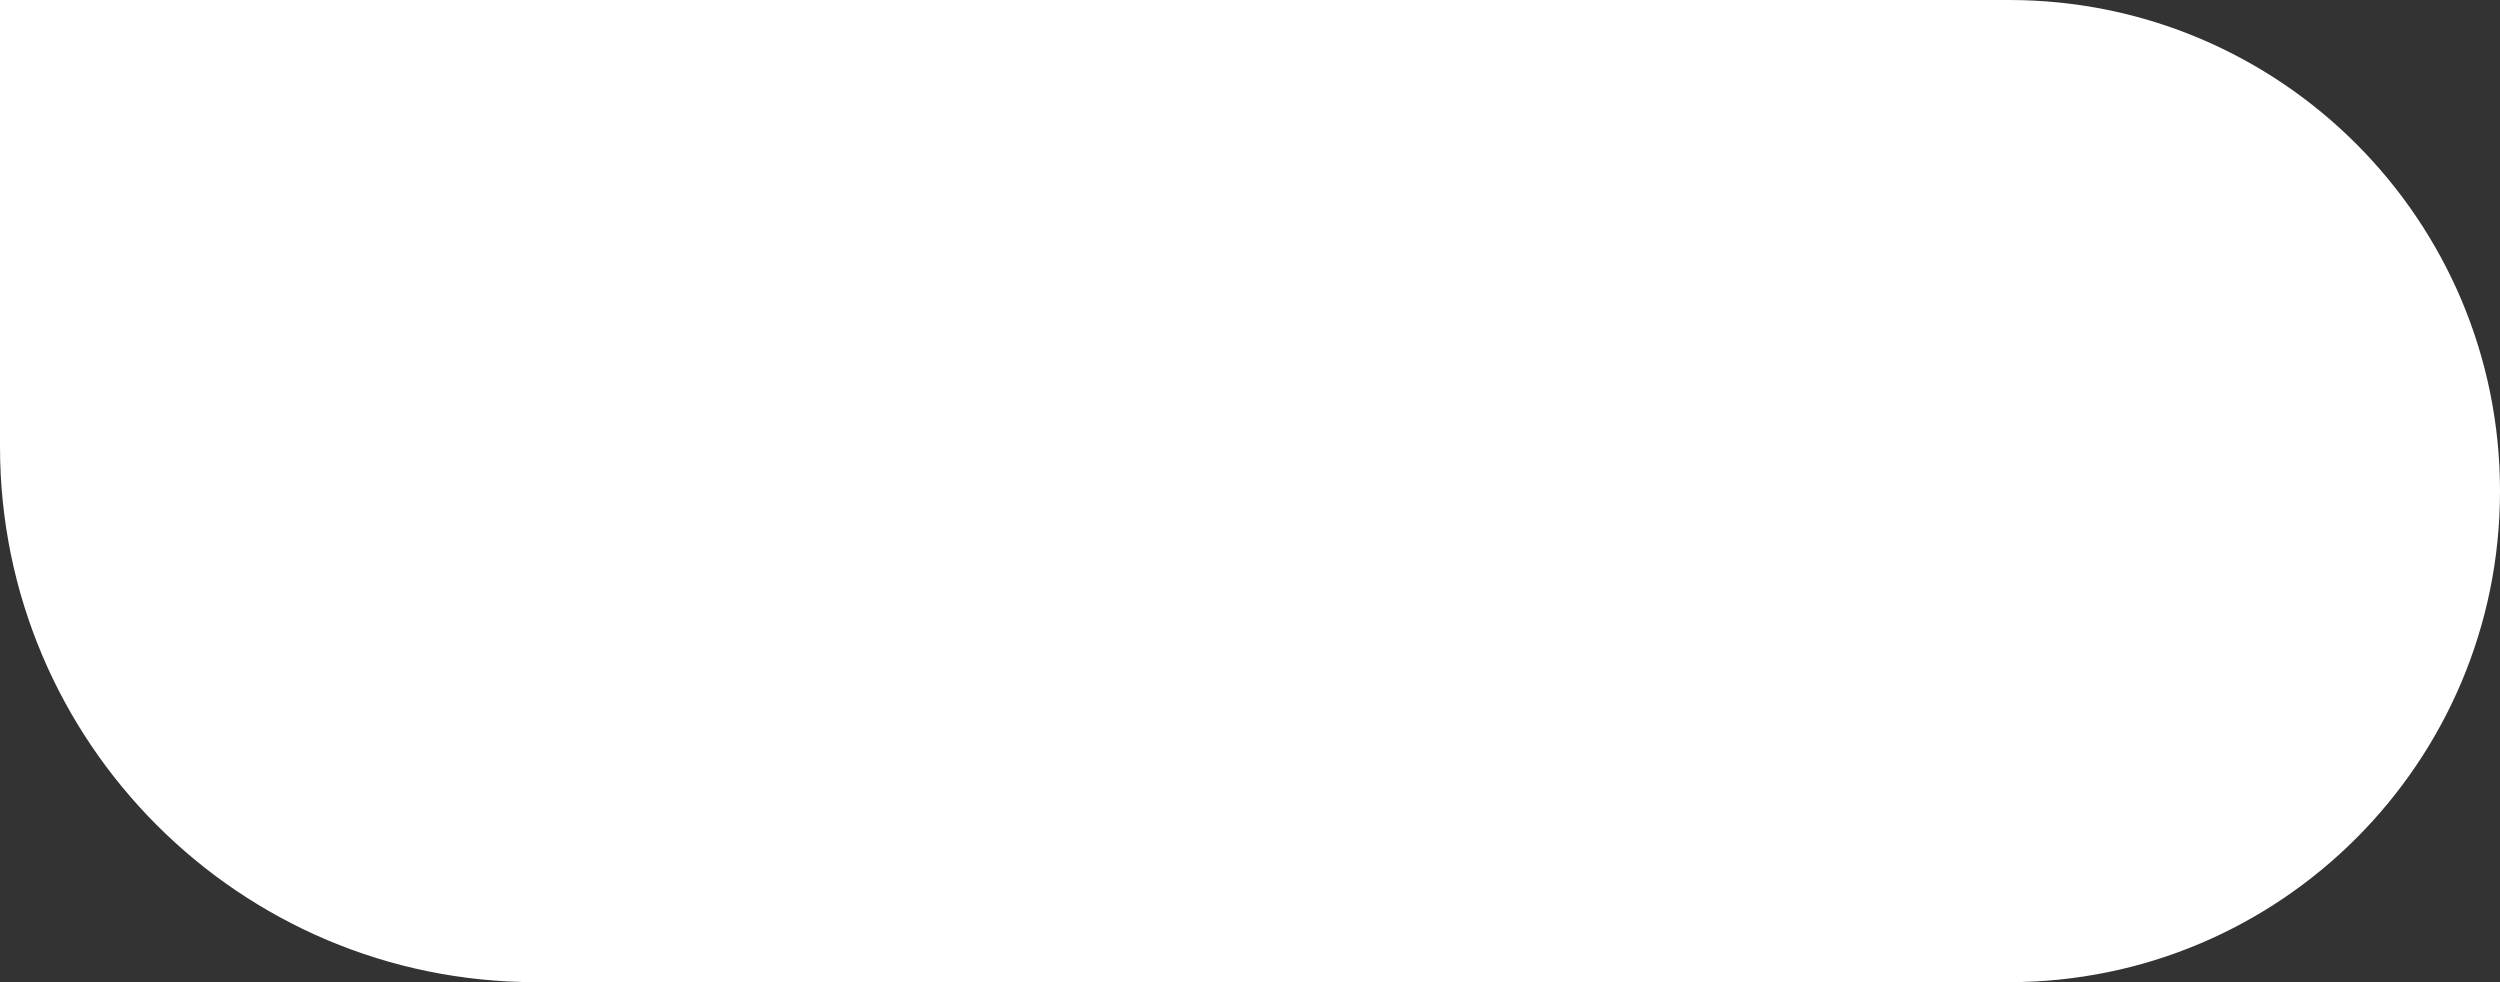
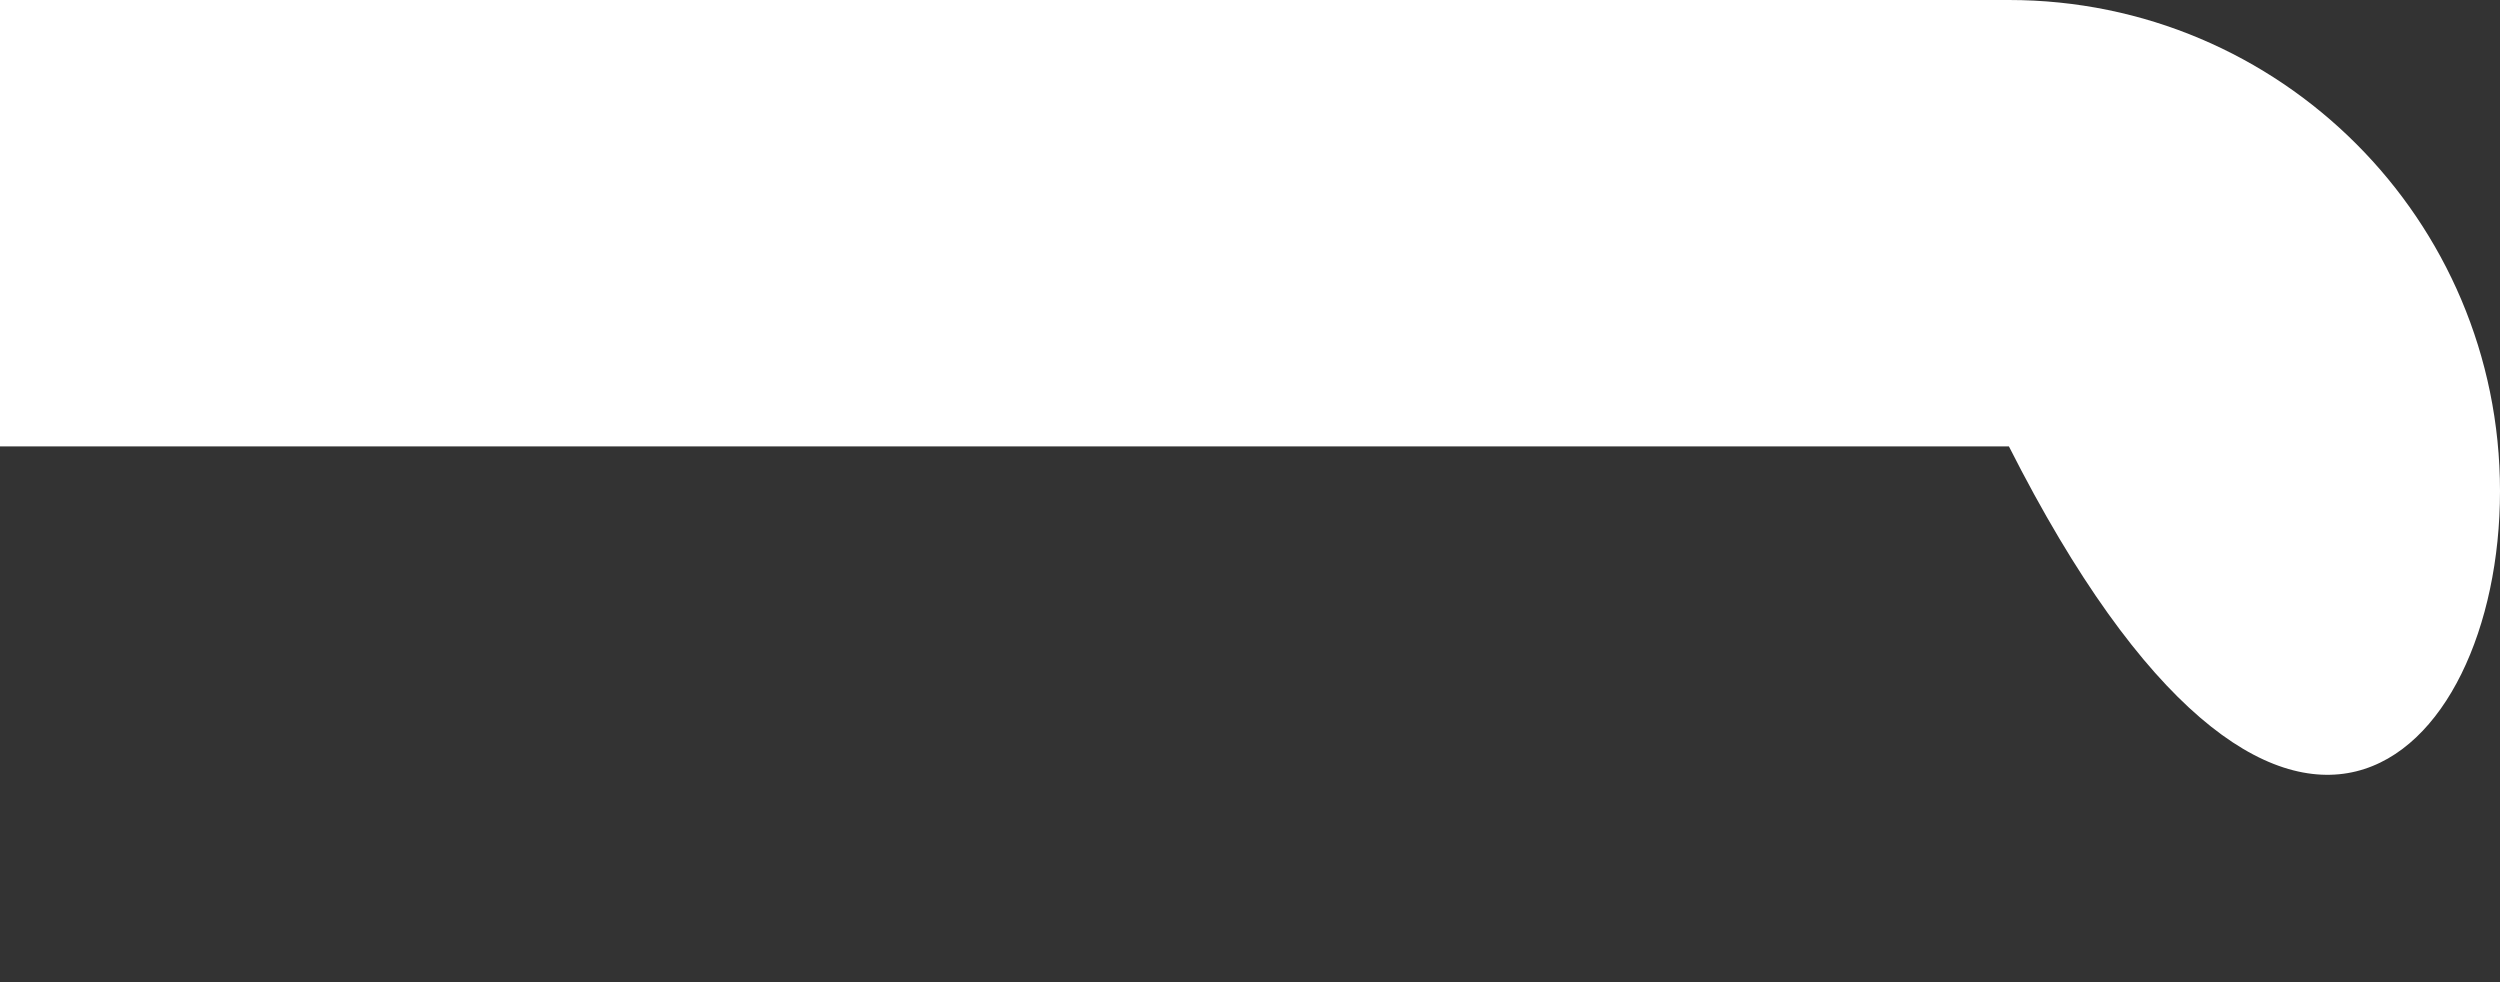
<svg xmlns="http://www.w3.org/2000/svg" width="280" height="110" viewBox="0 0 280 110" fill="none">
  <rect x="0" y="0" width="280" height="110" fill="#333333" stroke="none" />
-   <path d="M0 50C0 83.137 26.863 110 60 110H225C255.376 110 280 85.376 280 55V55C280 24.624 255.376 0 225 0H0V50Z" fill="white" />
+   <path d="M0 50H225C255.376 110 280 85.376 280 55V55C280 24.624 255.376 0 225 0H0V50Z" fill="white" />
</svg>